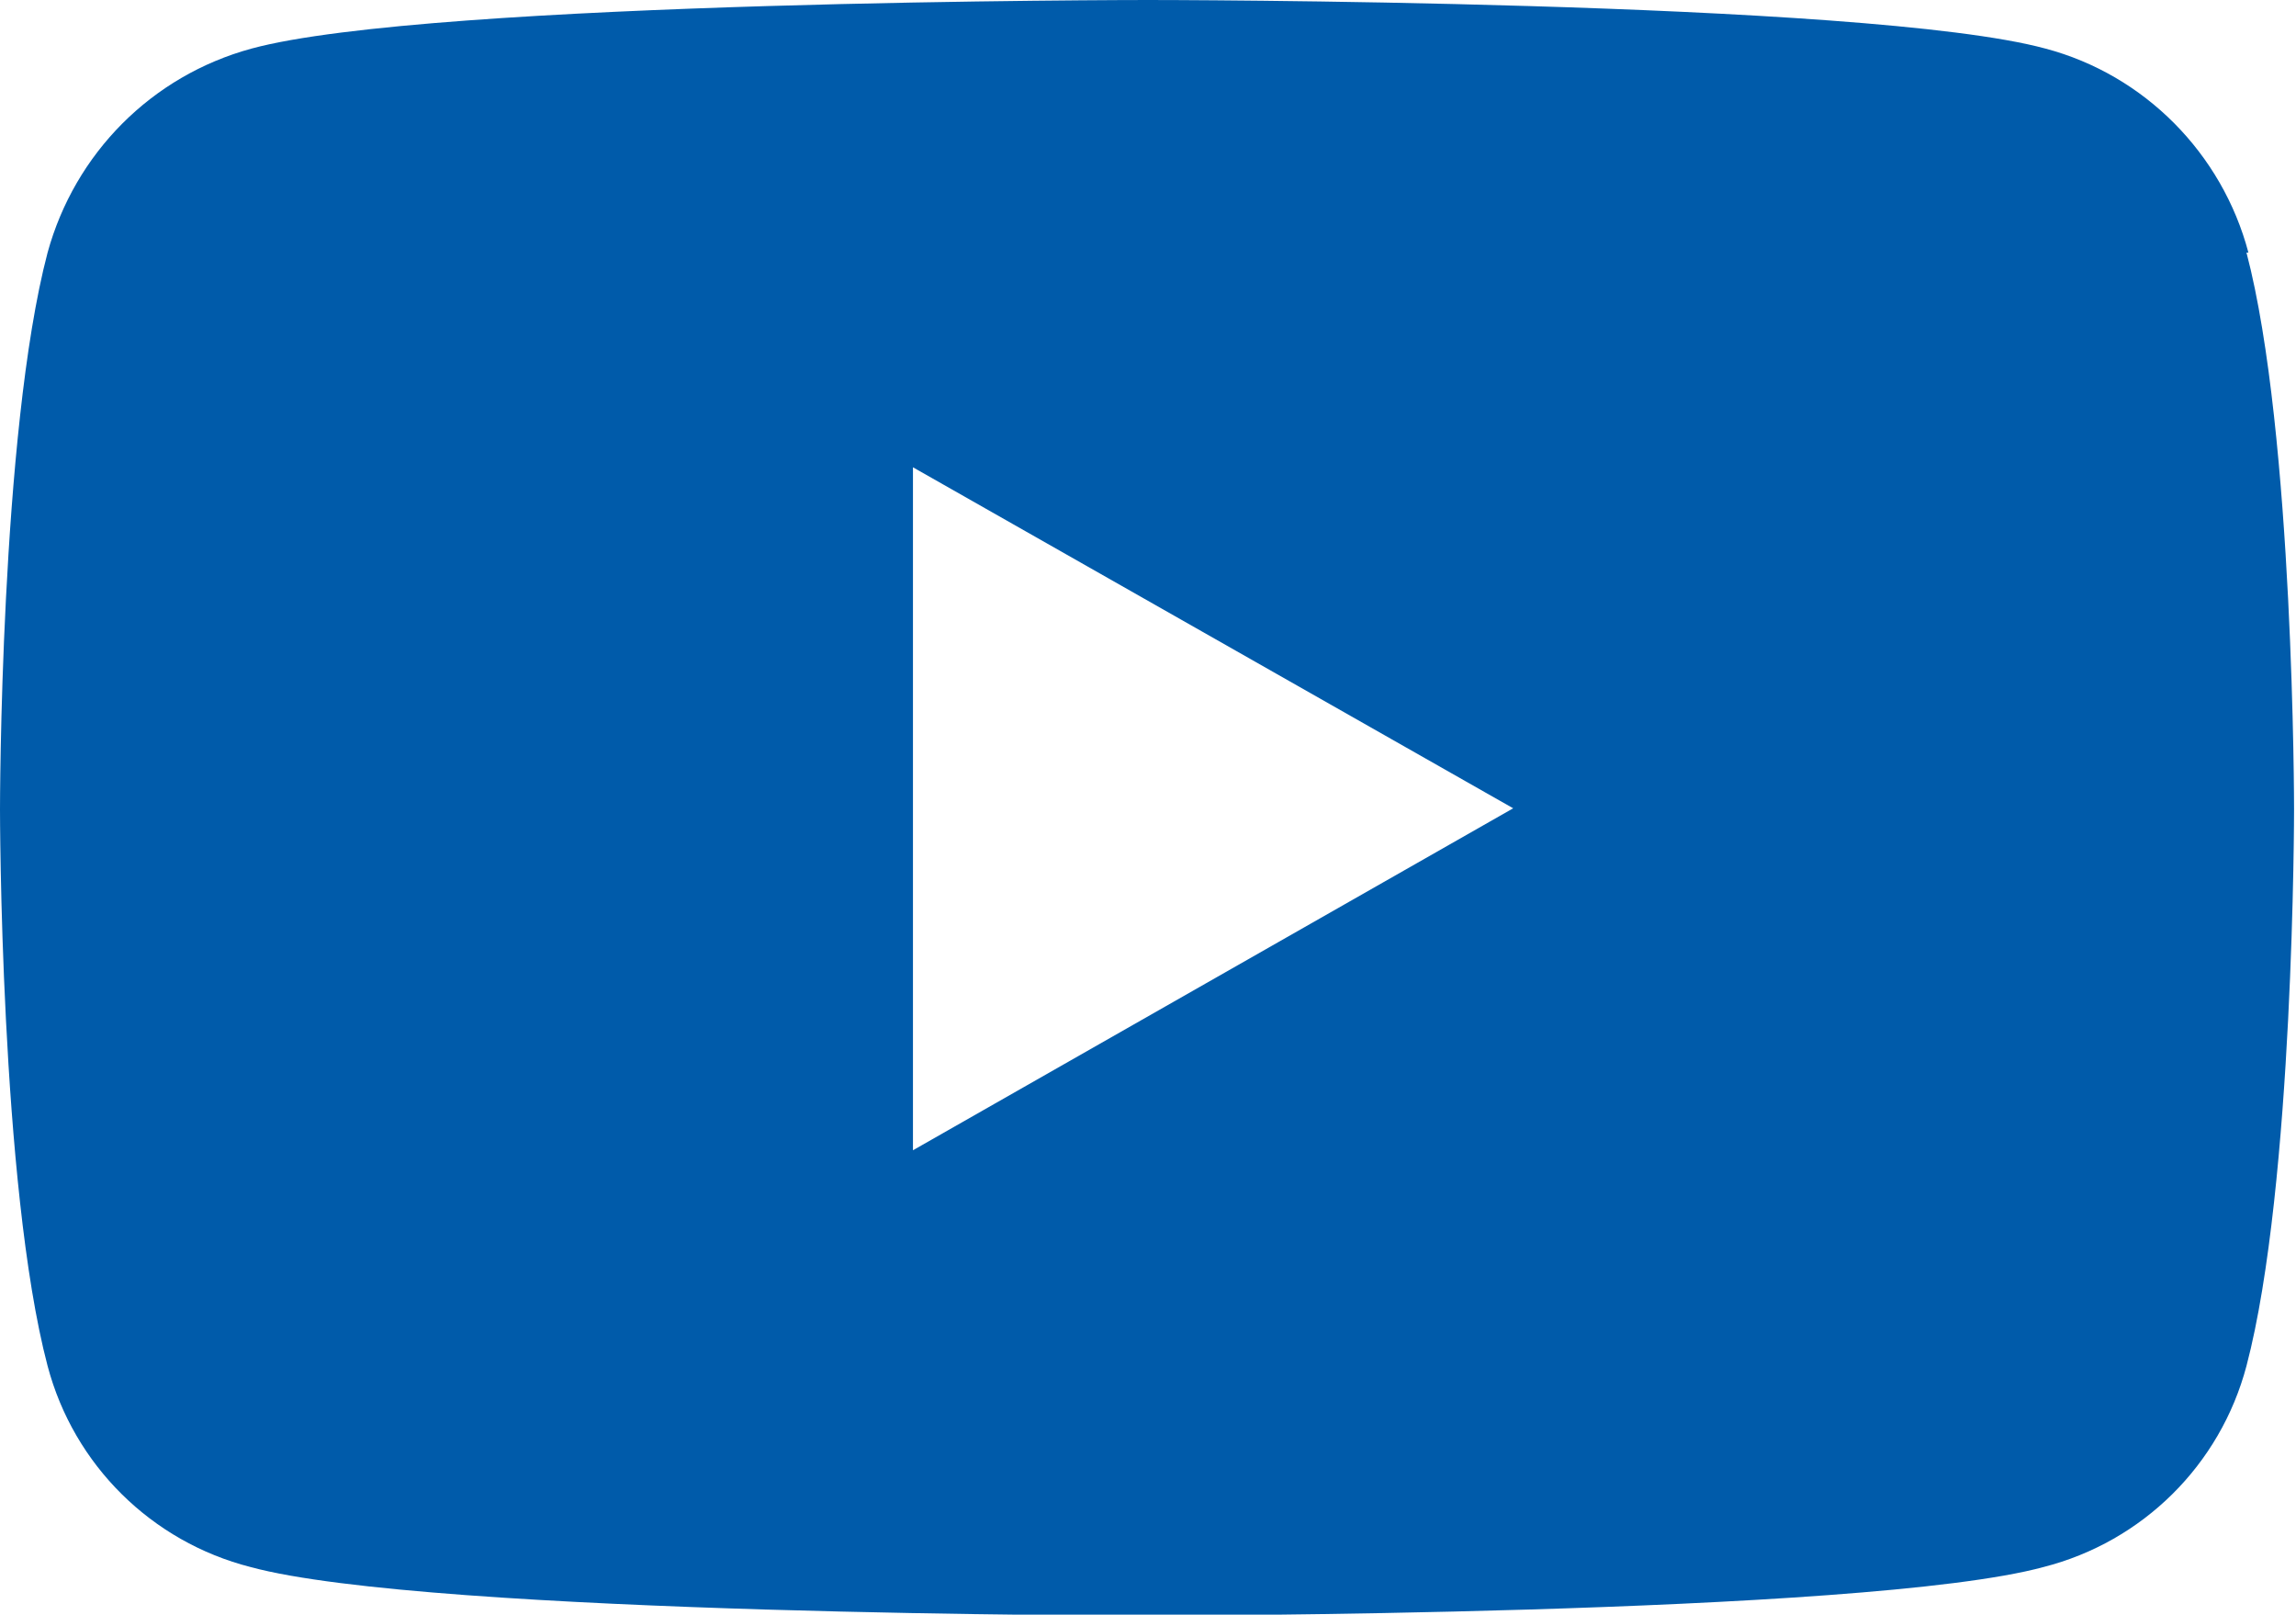
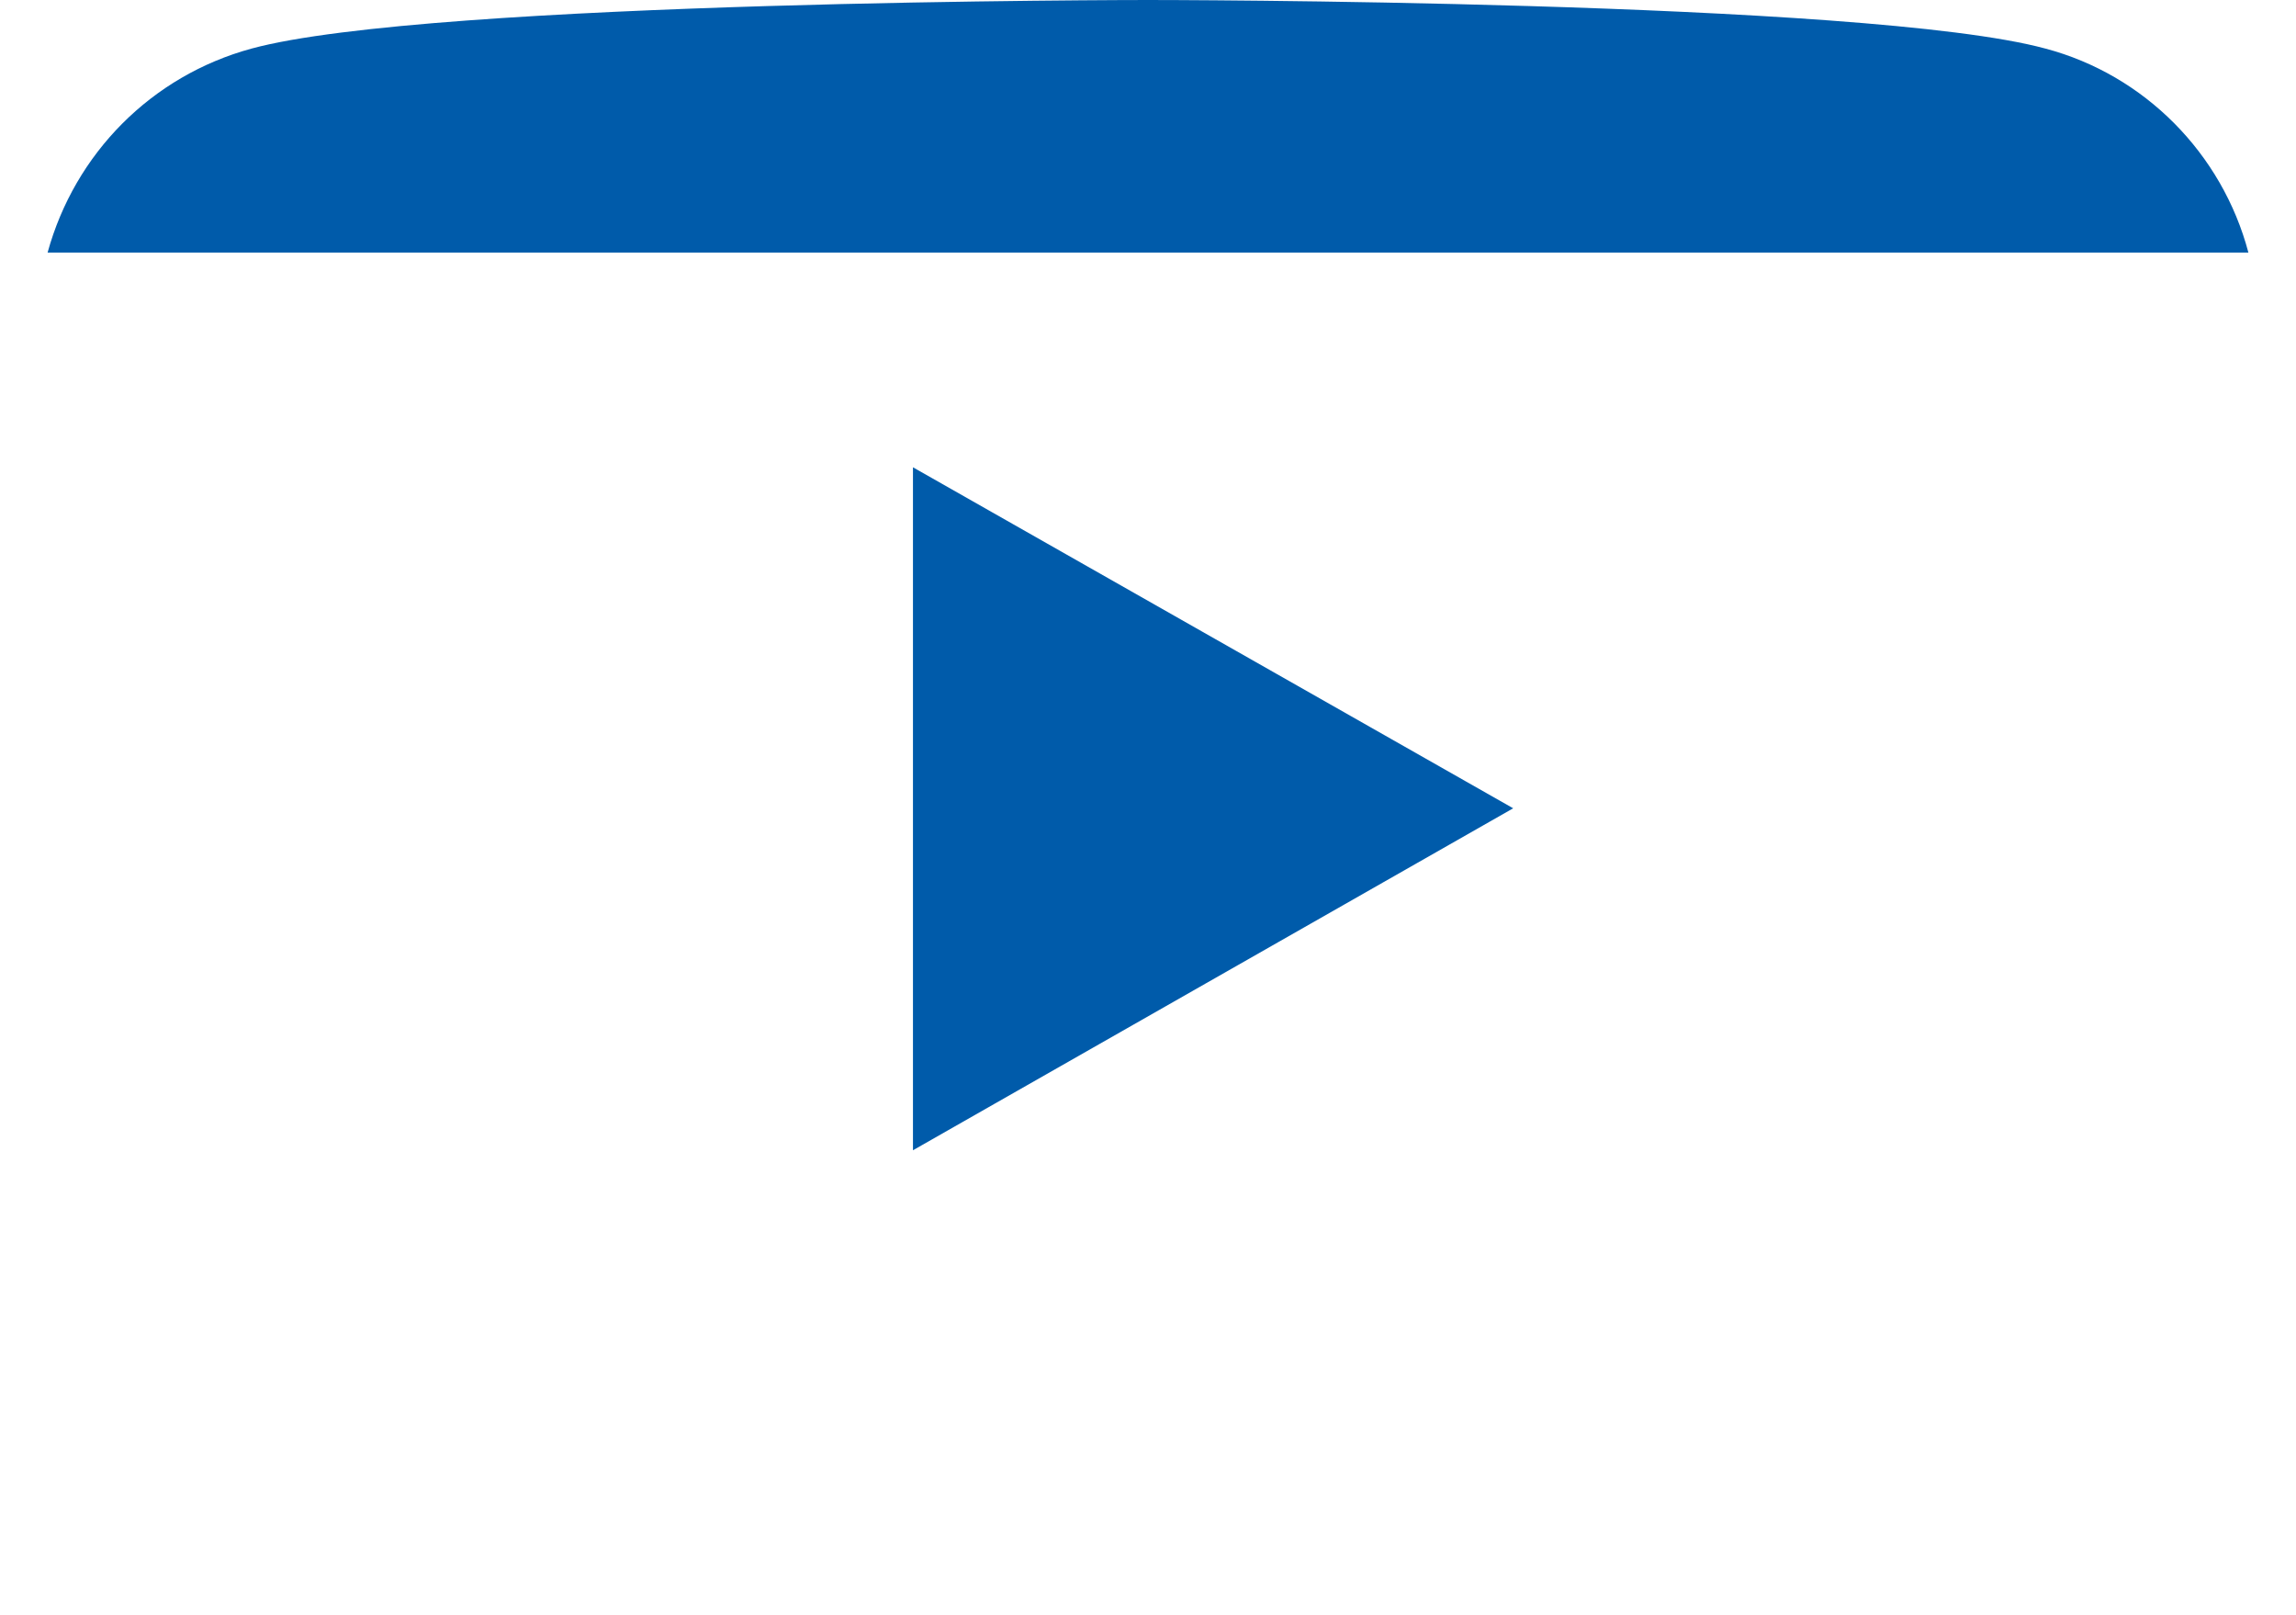
<svg xmlns="http://www.w3.org/2000/svg" id="Layer_2" data-name="Layer 2" viewBox="0 0 23.64 16.62">
  <defs>
    <style>
      .cls-1 {
        fill: #005baa;
        stroke-width: 0px;
      }
    </style>
  </defs>
  <g id="_レイヤー_1" data-name="レイヤー 1">
-     <path id="Icon_awesome-youtube" data-name="Icon awesome-youtube" class="cls-1" d="M23.15,2.6c-.27-1.02-1.07-1.83-2.09-2.1-1.84-.5-9.24-.5-9.24-.5,0,0-7.39,0-9.23.5C1.56.78.77,1.58.49,2.6c-.49,1.86-.49,5.73-.49,5.73,0,0,0,3.87.49,5.73.27,1.02,1.07,1.81,2.09,2.07,1.84.5,9.23.5,9.23.5,0,0,7.39,0,9.23-.5,1.02-.26,1.82-1.05,2.09-2.07.49-1.86.49-5.73.49-5.73,0,0,0-3.87-.49-5.73h0ZM9.4,11.84v-7.03l6.18,3.51-6.18,3.52Z" />
+     <path id="Icon_awesome-youtube" data-name="Icon awesome-youtube" class="cls-1" d="M23.15,2.6c-.27-1.02-1.07-1.83-2.09-2.1-1.84-.5-9.24-.5-9.24-.5,0,0-7.39,0-9.23.5C1.56.78.77,1.58.49,2.6h0ZM9.4,11.84v-7.03l6.18,3.51-6.18,3.52Z" />
  </g>
</svg>